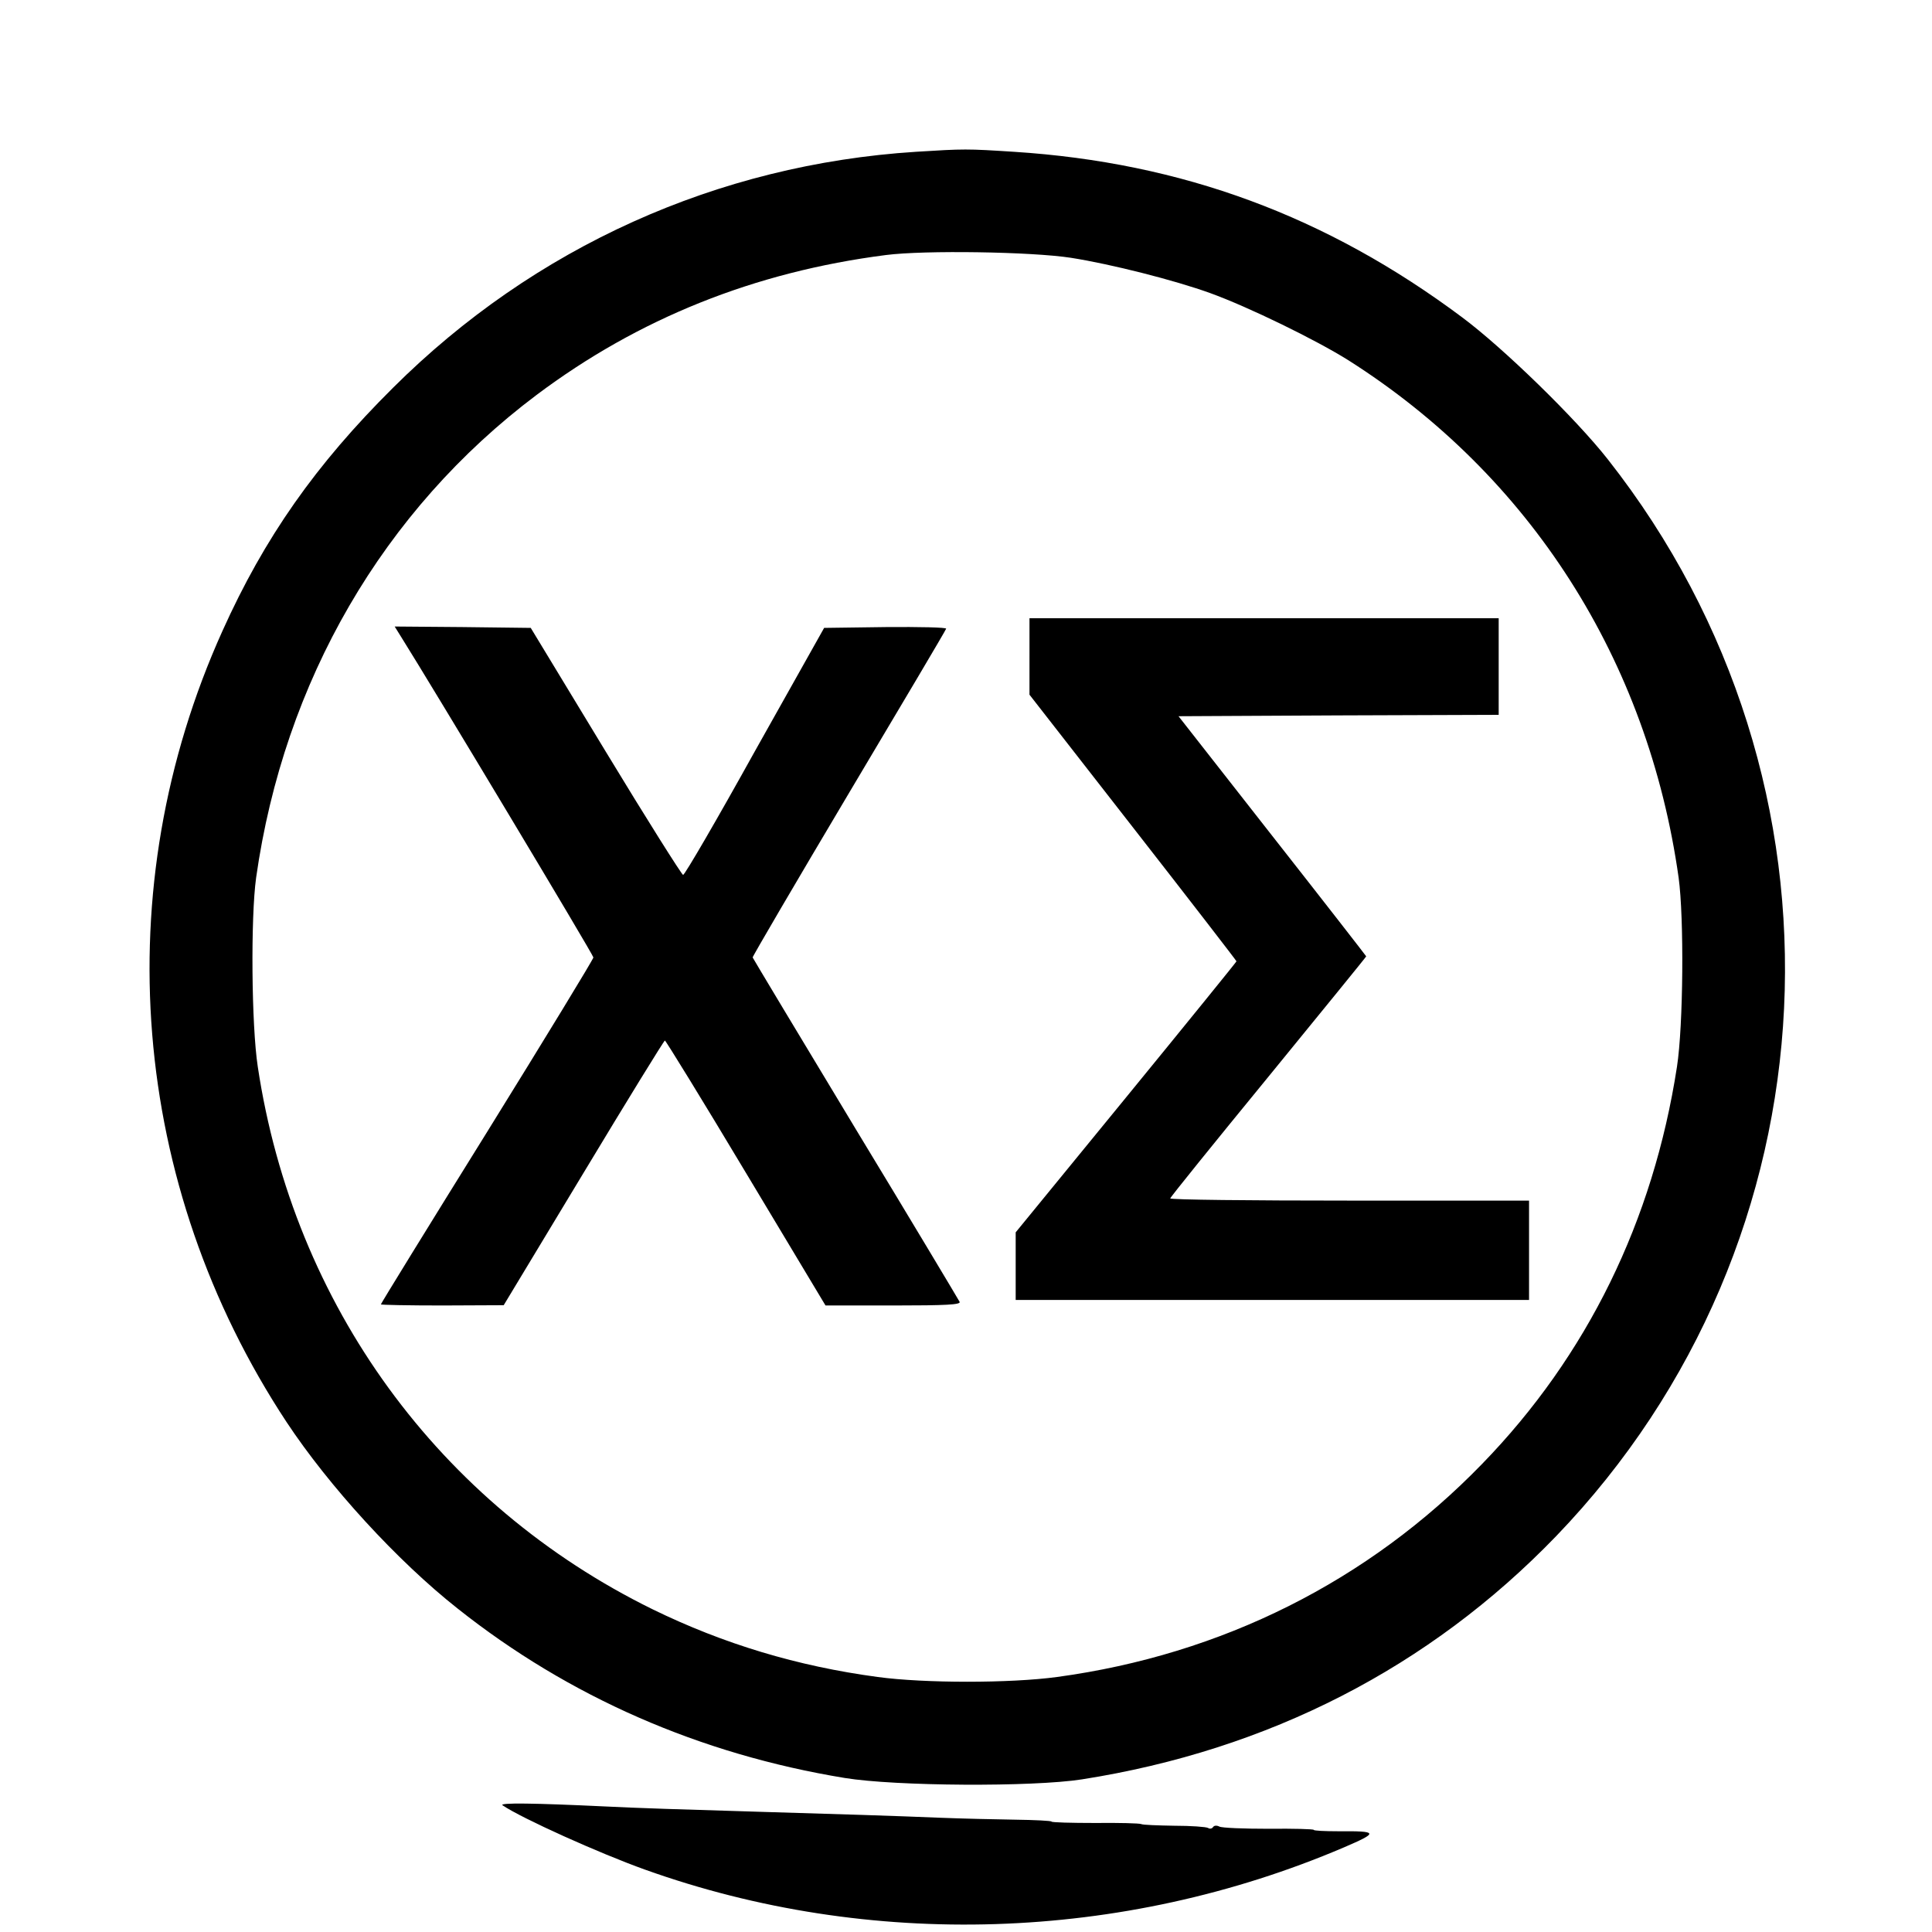
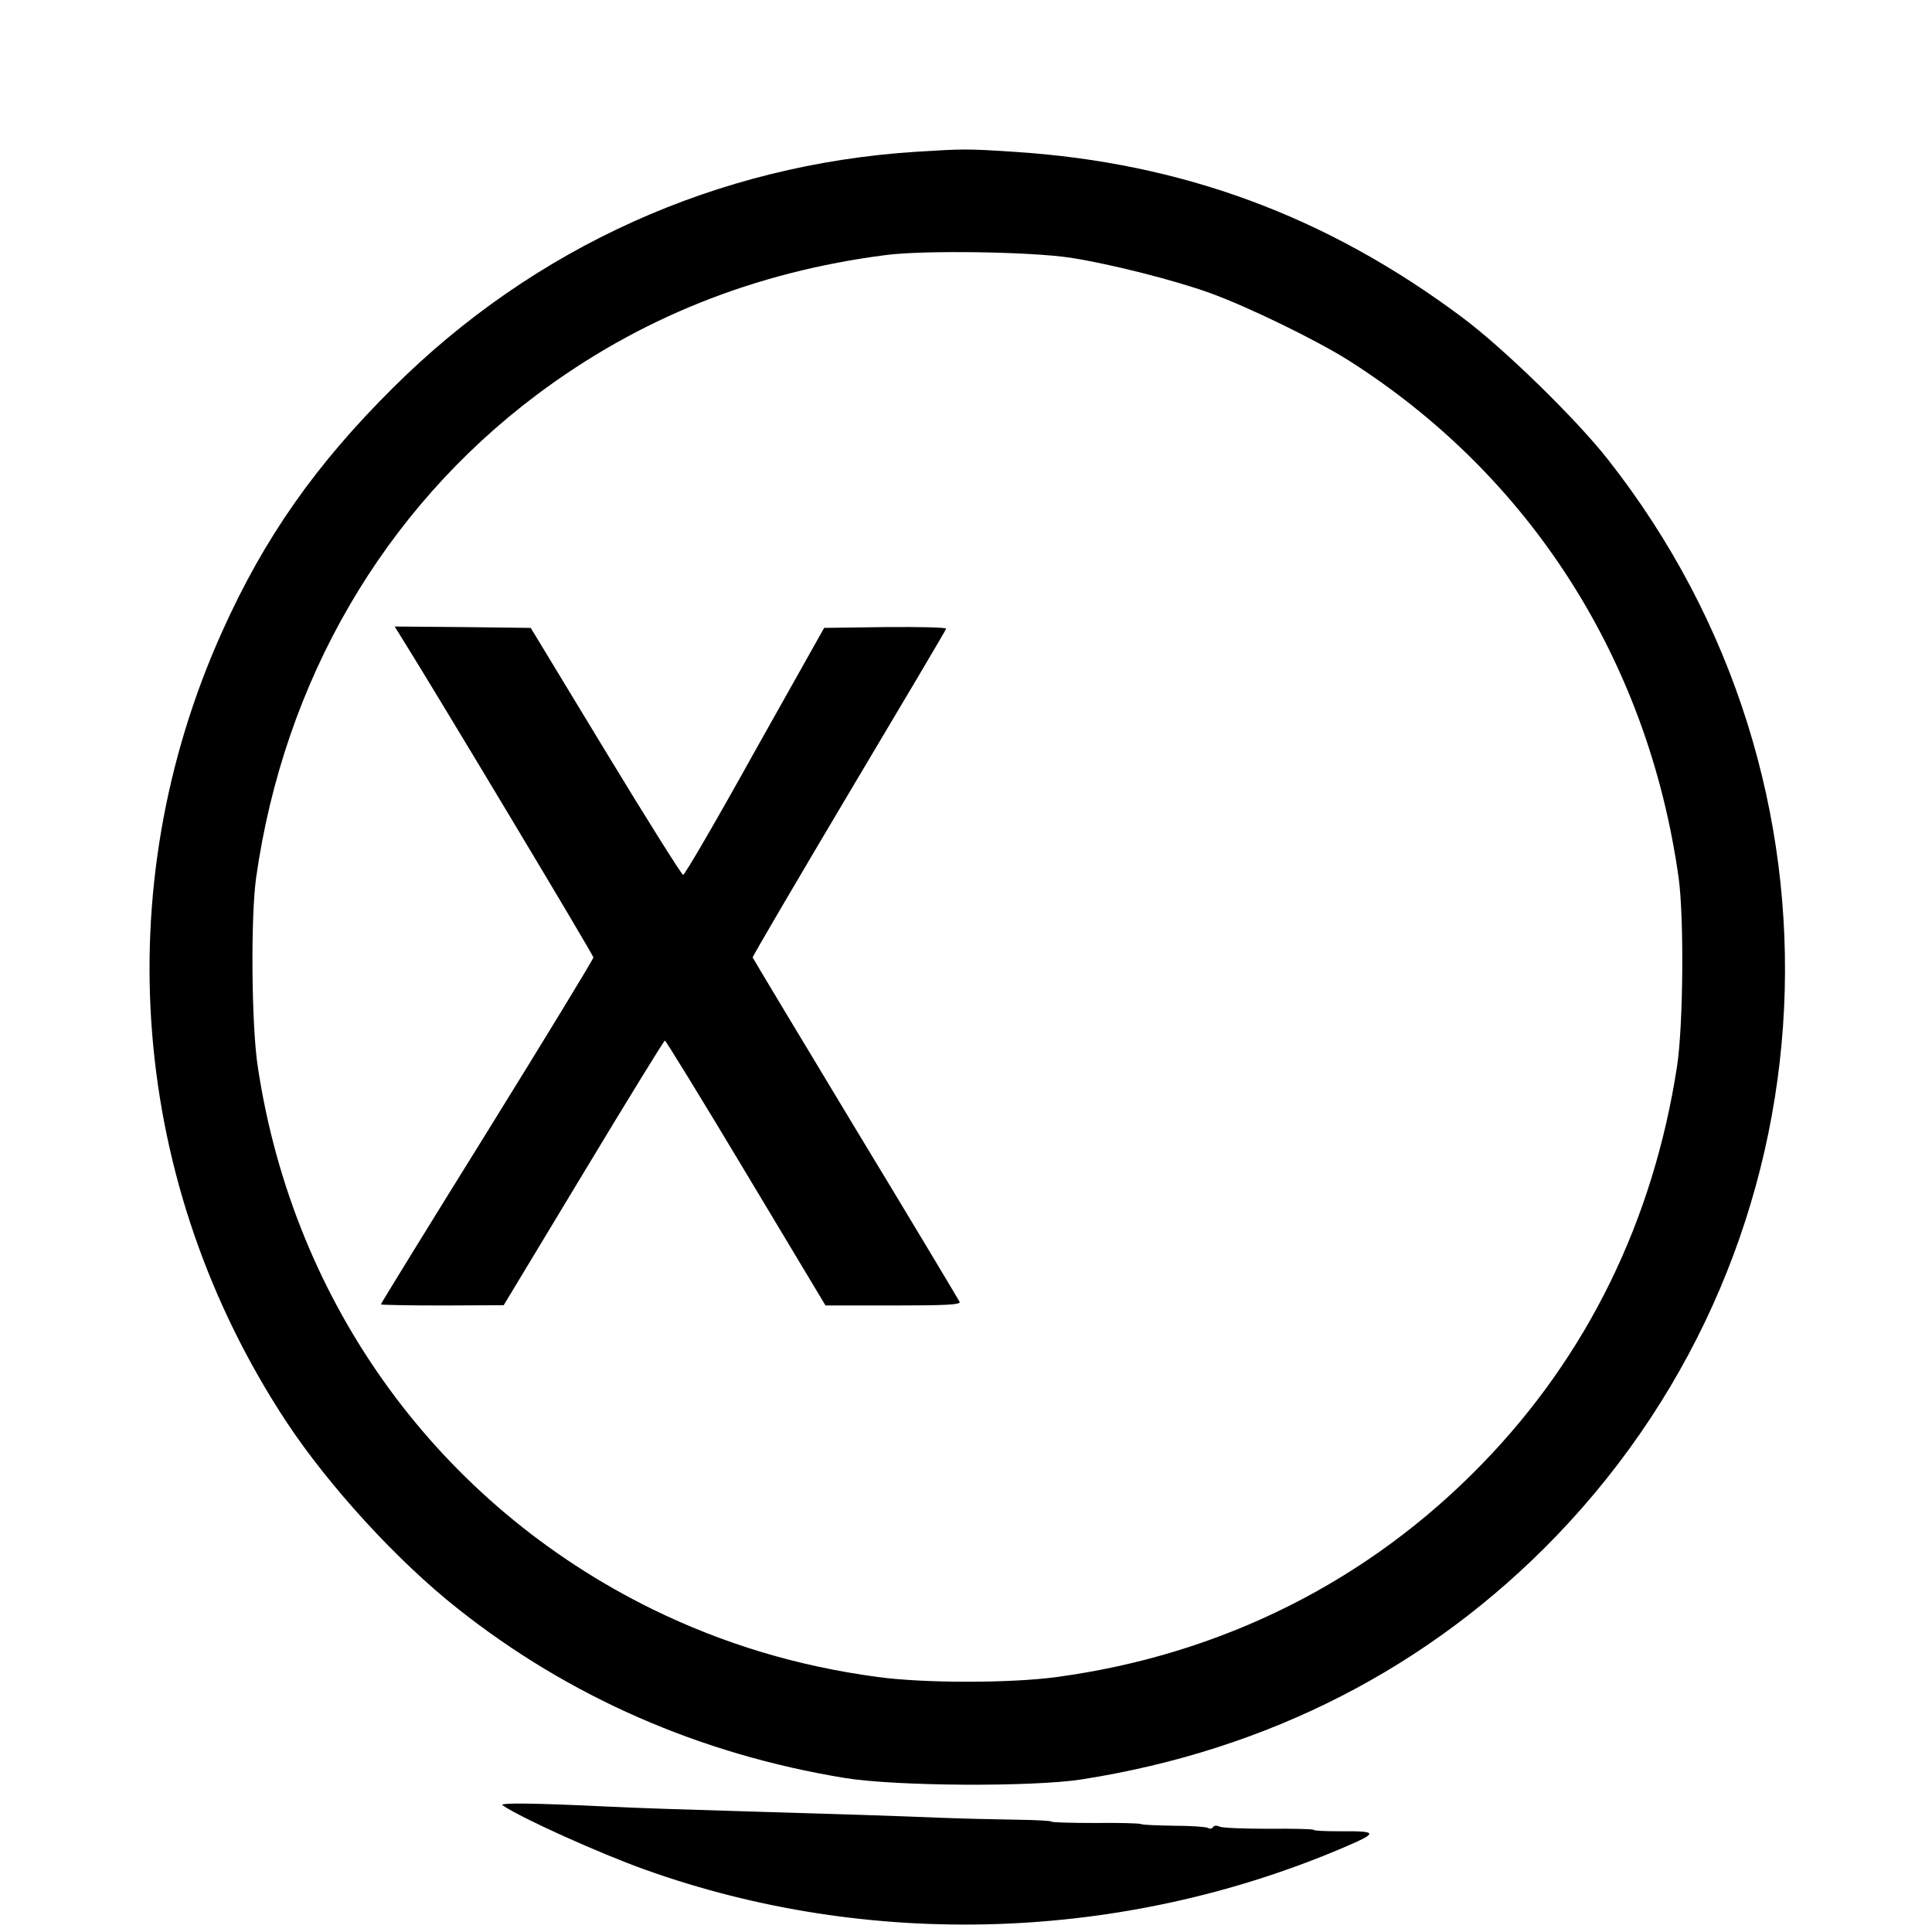
<svg xmlns="http://www.w3.org/2000/svg" version="1.0" width="700pt" height="700pt" viewBox="0 0 700 700" preserveAspectRatio="xMidYMid meet">
  <g transform="translate(0,700) scale(0.1,-0.1)" fill="#000000" stroke="none">
    <path d="M3318 6450 c-718 -46 -1382 -345 -1894 -855 -280 -278 -466 -543 -618 -881 -422 -935 -334 -2007 232 -2866 154 -233 402 -504 620 -676 403 -320 878 -528 1403 -614 184 -30 679 -33 859 -5 676 106 1260 406 1718 881 1030 1070 1110 2729 188 3901 -116 148 -379 404 -528 515 -491 367 -1016 561 -1624 600 -171 11 -180 11 -356 0z m562 -384 c146 -23 375 -81 505 -128 138 -50 382 -169 500 -243 659 -418 1086 -1086 1197 -1875 20 -146 17 -536 -6 -685 -86 -558 -325 -1047 -706 -1439 -412 -425 -943 -691 -1540 -772 -169 -23 -481 -23 -650 0 -291 39 -559 120 -815 245 -774 380 -1301 1103 -1431 1966 -23 150 -26 541 -6 685 101 712 460 1331 1016 1749 369 277 790 446 1266 507 140 18 527 12 670 -10z" />
-     <path d="M3730 4622 l0 -139 375 -481 c206 -264 375 -483 375 -485 0 -2 -180 -224 -400 -493 l-400 -489 0 -122 0 -123 930 0 930 0 0 180 0 180 -650 0 c-357 0 -650 3 -650 8 0 4 160 202 355 440 195 239 355 435 355 437 0 1 -153 198 -340 436 l-340 434 580 3 580 2 0 175 0 175 -850 0 -850 0 0 -138z" />
    <path d="M1453 4693 c115 -183 697 -1153 697 -1162 0 -6 -173 -290 -385 -632 -212 -341 -385 -622 -385 -625 0 -2 100 -4 223 -4 l222 1 289 479 c159 264 292 480 295 480 3 0 136 -216 294 -480 l288 -480 246 0 c192 0 244 3 240 13 -3 6 -172 289 -377 627 -204 338 -372 618 -373 621 -1 3 156 271 348 594 193 324 352 592 353 597 2 5 -97 7 -219 6 l-223 -3 -251 -447 c-137 -247 -254 -448 -260 -448 -5 1 -132 202 -281 448 l-271 447 -247 3 -246 2 23 -37z" />
    <path d="M1821 459 c69 -47 351 -174 516 -233 813 -291 1729 -262 2531 80 128 55 127 60 -20 59 -49 0 -88 2 -88 5 0 3 -73 5 -163 4 -89 0 -170 3 -179 8 -10 5 -19 4 -23 -2 -4 -6 -12 -7 -18 -3 -7 4 -62 8 -122 8 -61 1 -115 3 -120 6 -6 3 -81 5 -167 4 -87 0 -158 2 -158 5 0 3 -60 6 -133 7 -72 1 -195 4 -272 7 -142 6 -390 14 -635 21 -303 9 -461 14 -580 20 -253 12 -384 14 -369 4z" />
  </g>
</svg>